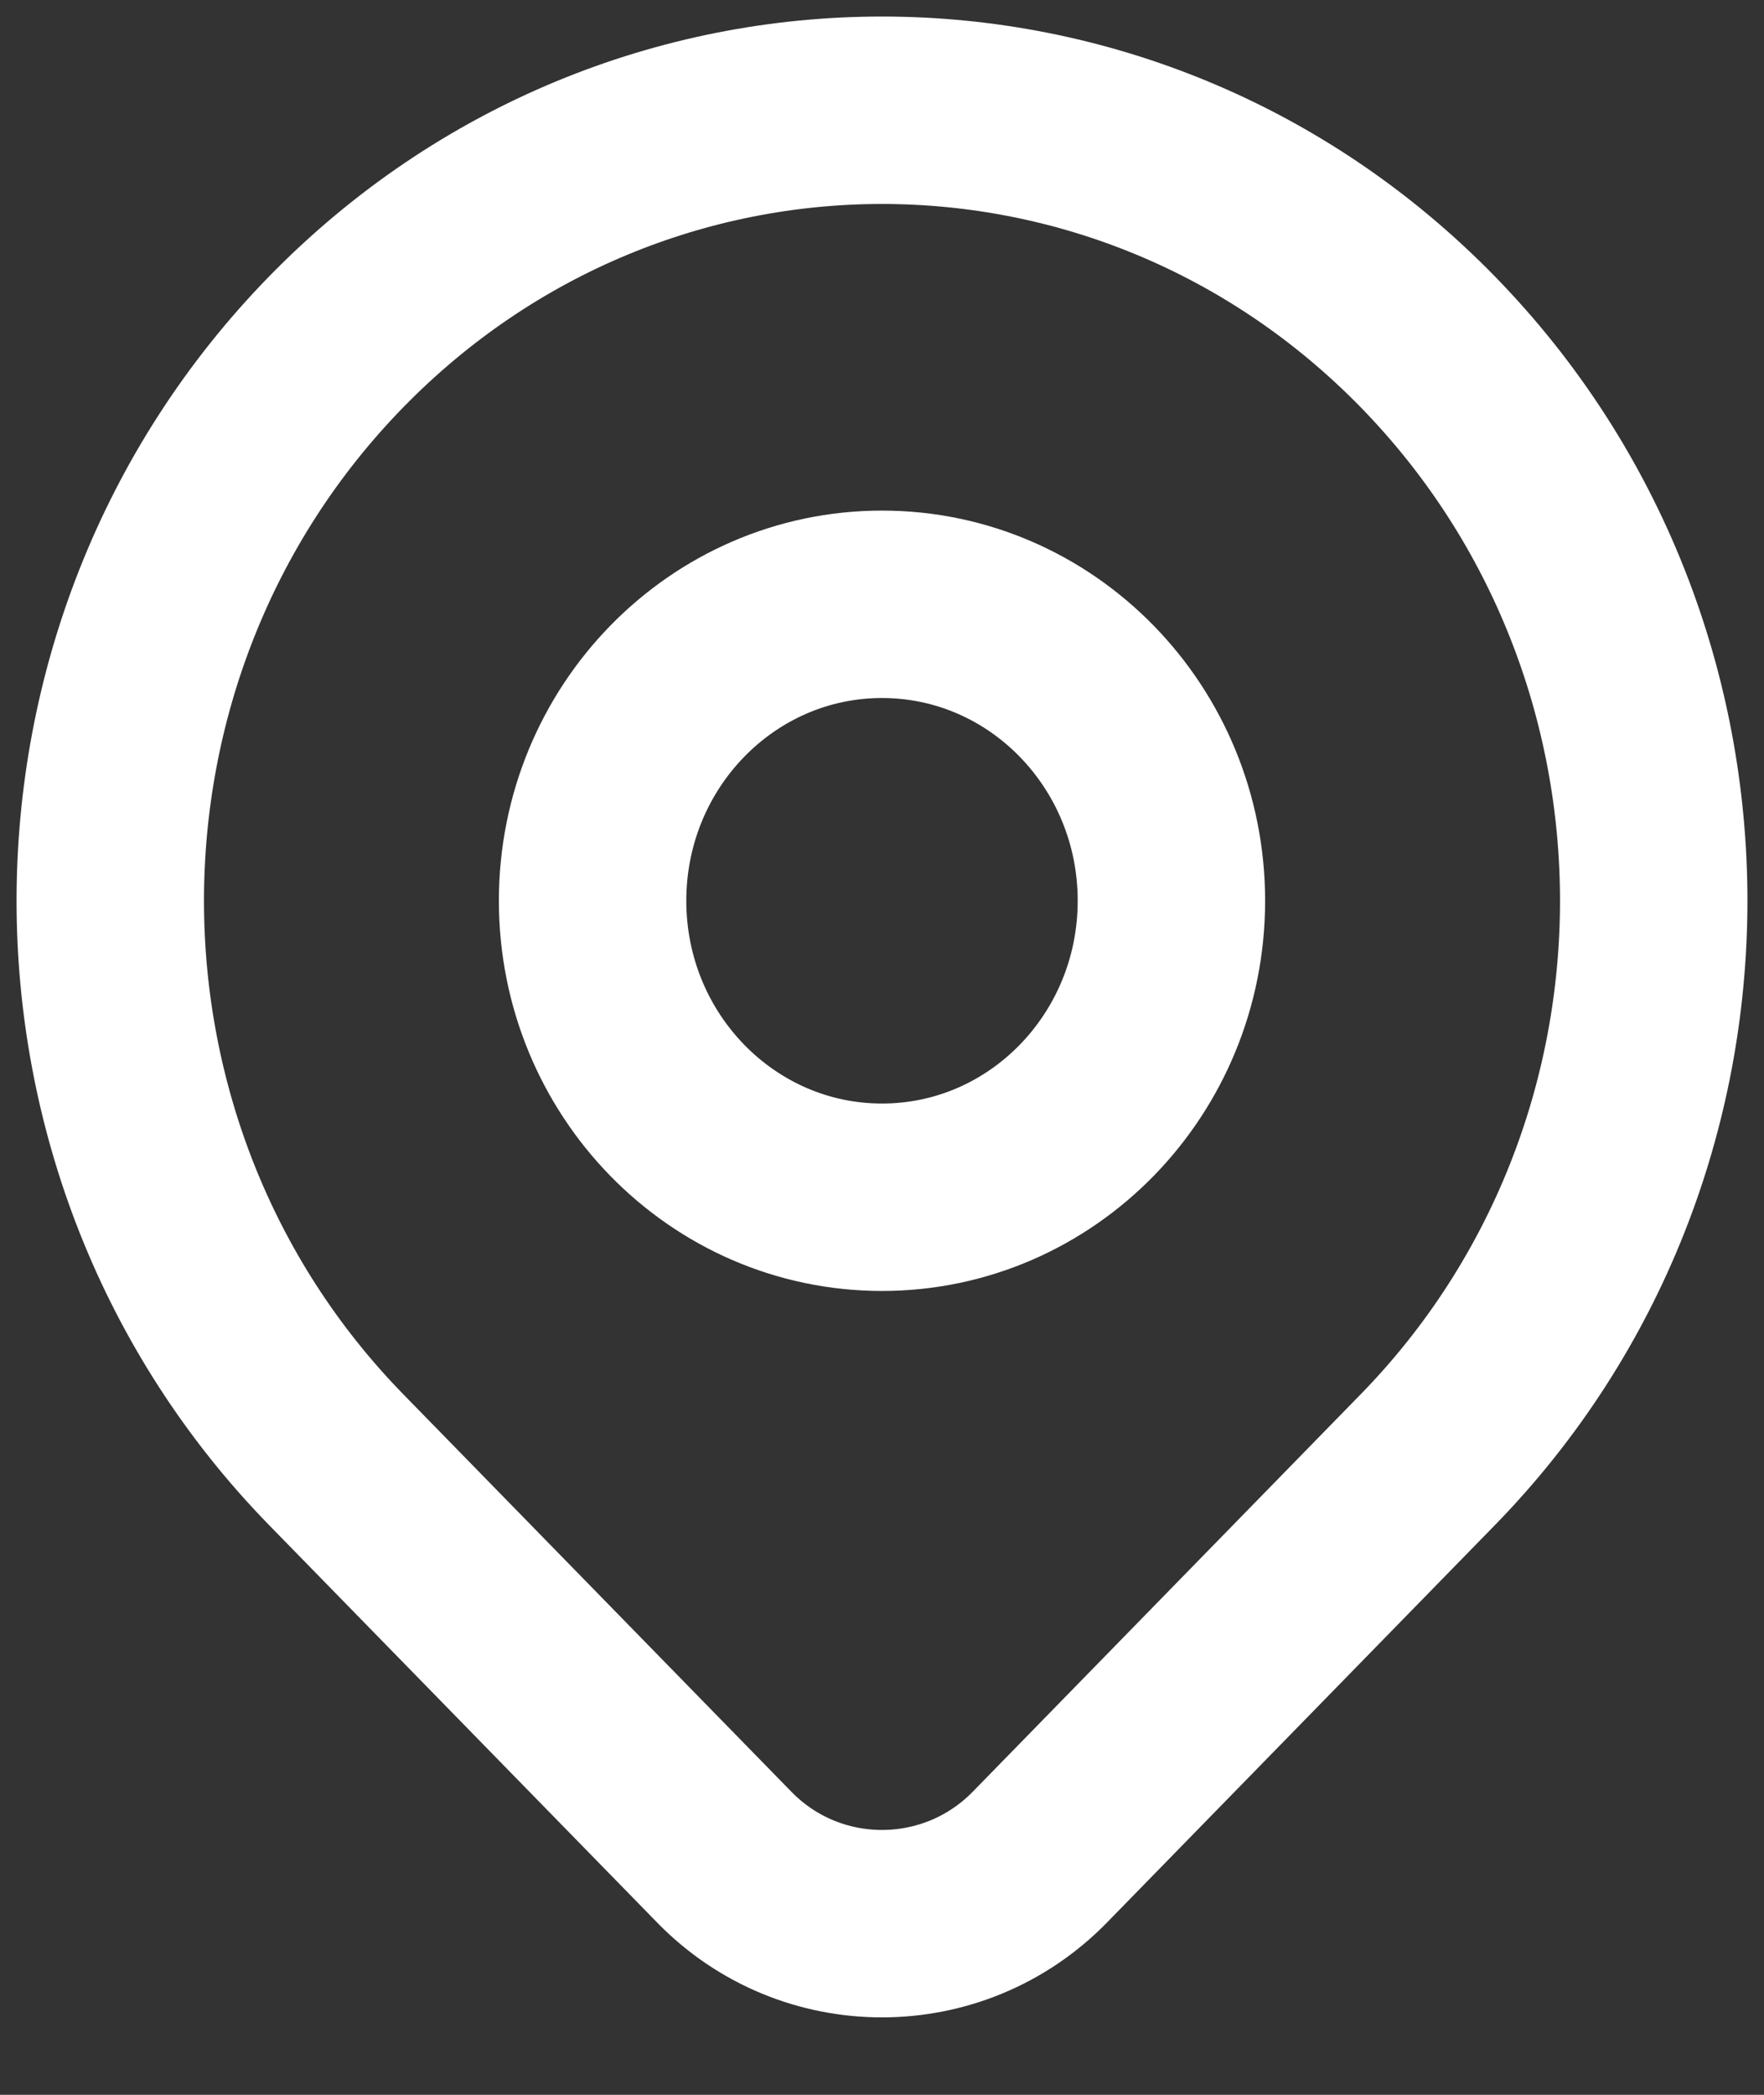
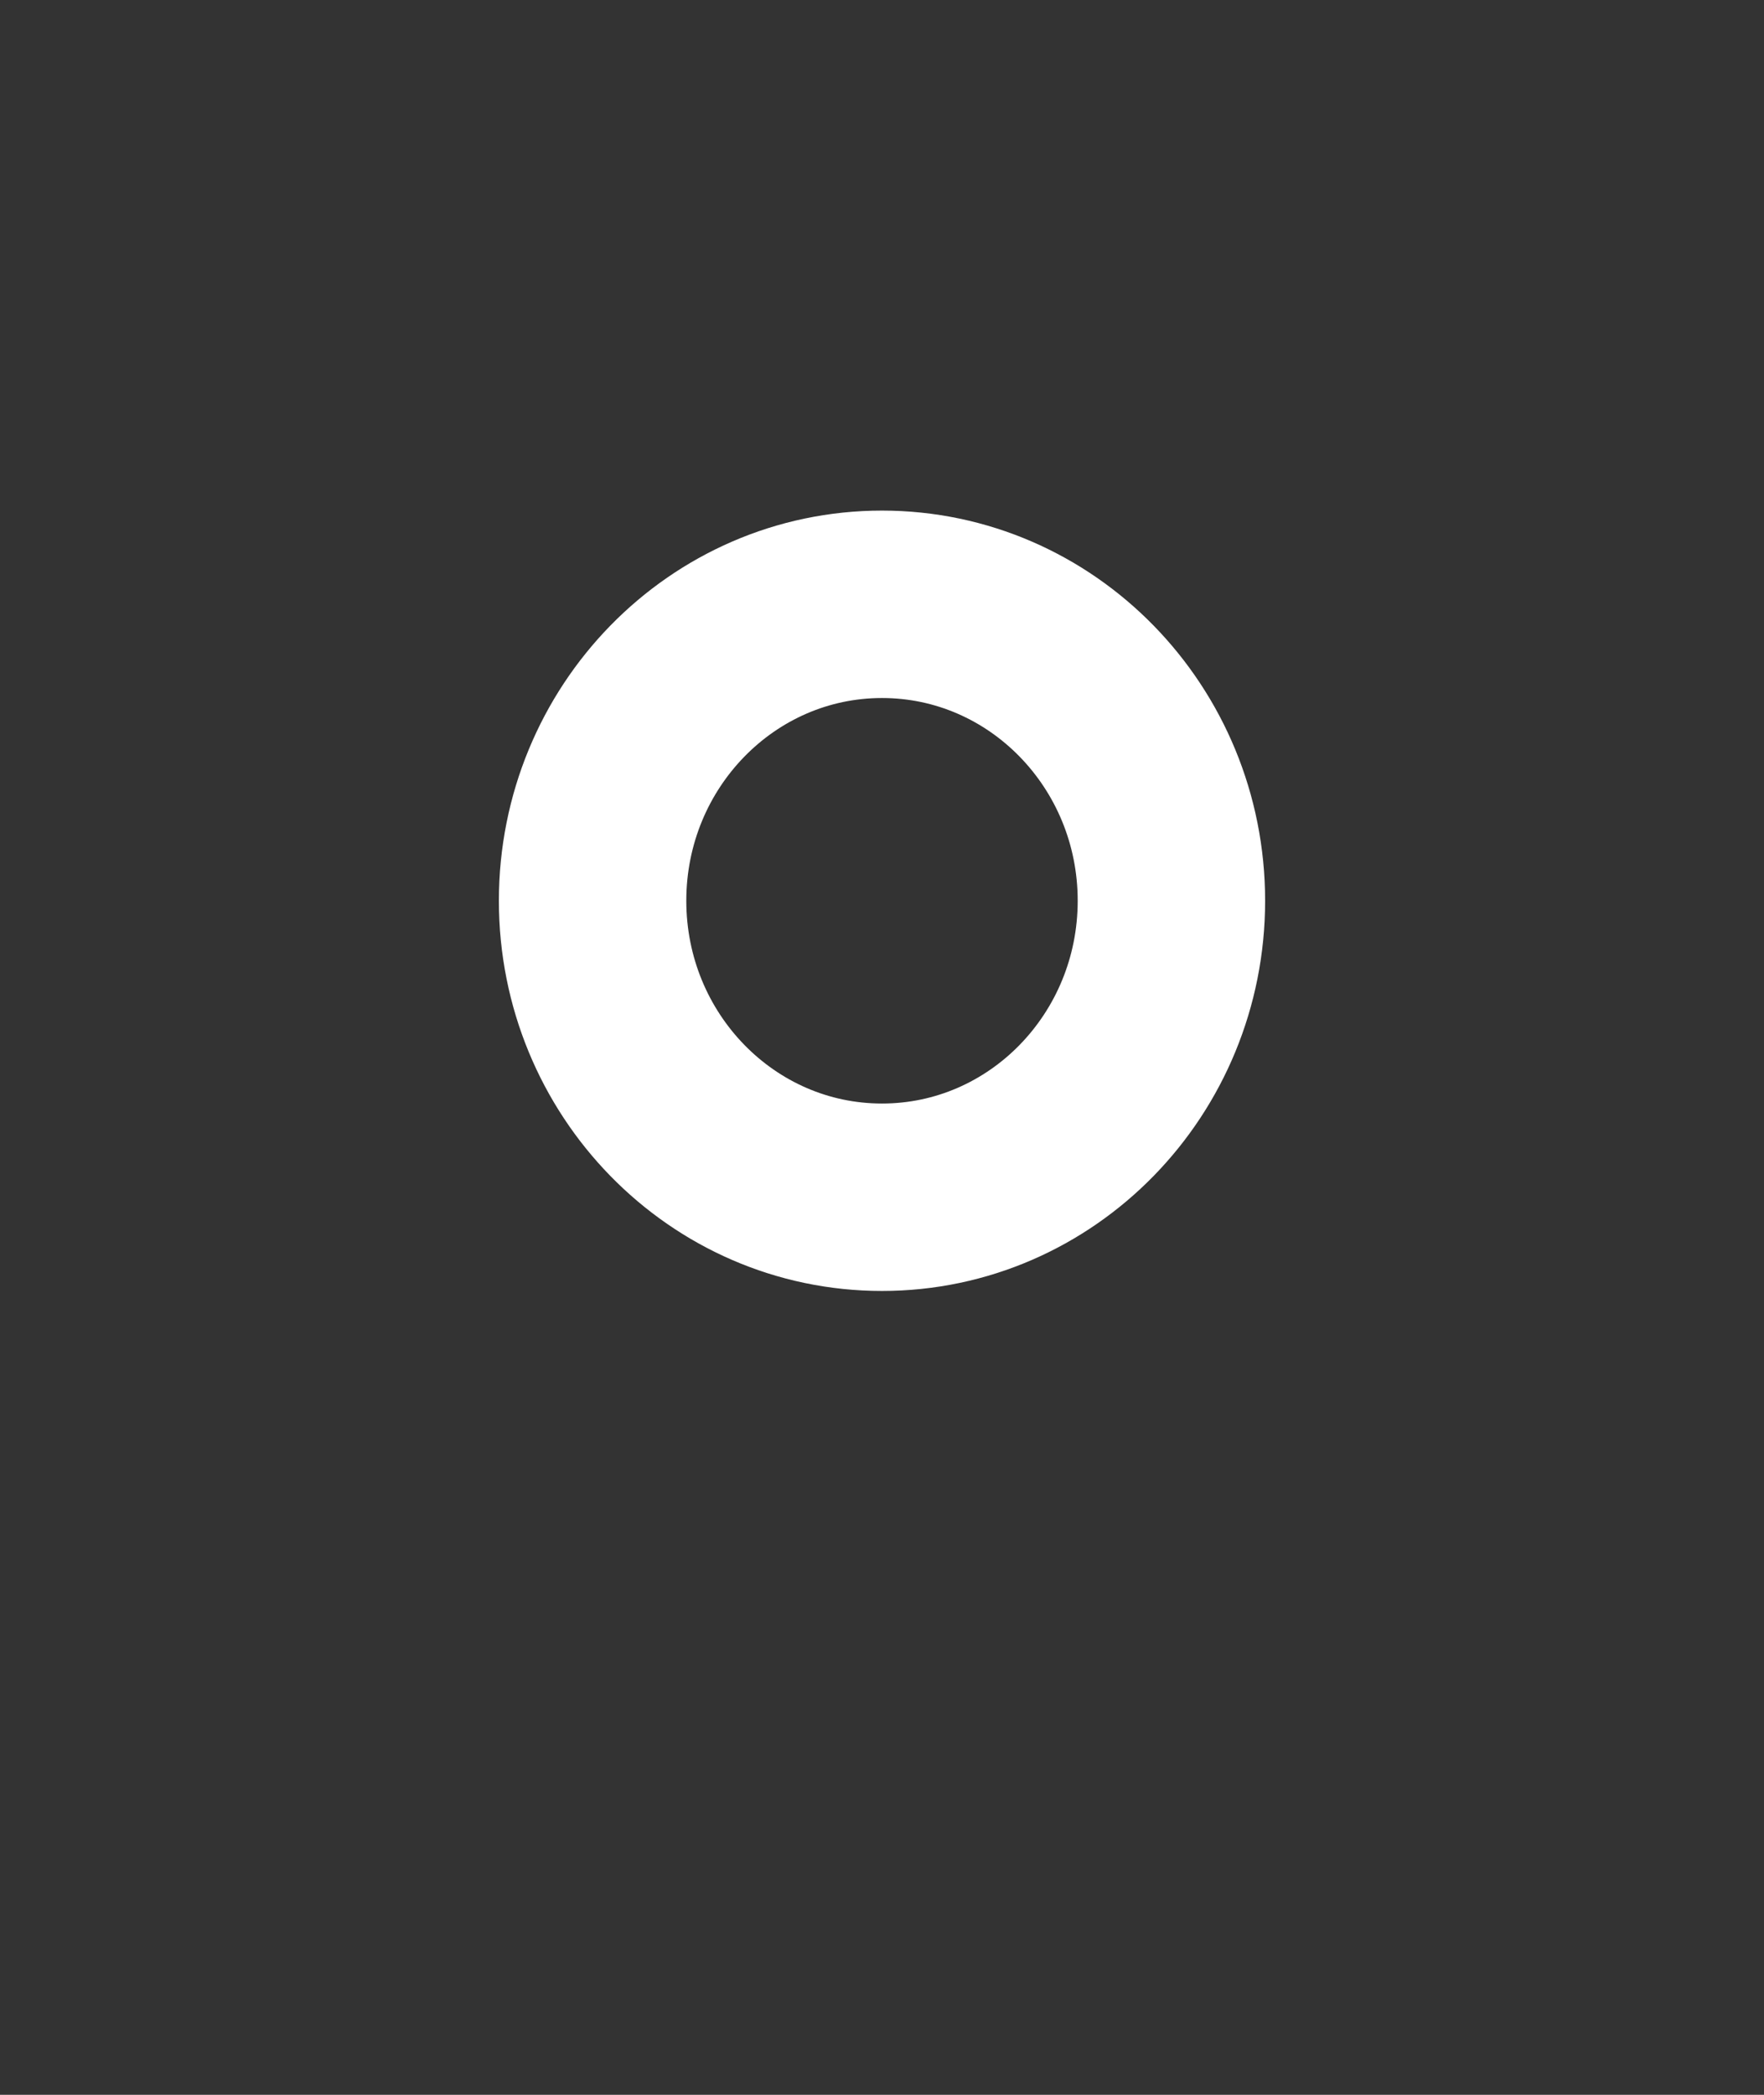
<svg xmlns="http://www.w3.org/2000/svg" width="16" height="19" viewBox="0 0 16 19" fill="none">
  <rect x="0" y="0" width="16" height="19" fill="#333333" stroke="none" />
-   <path d="M12.95 13.24C12.174 14.035 10.597 15.65 9.431 16.845C8.646 17.648 7.354 17.649 6.57 16.845C5.424 15.671 3.876 14.086 3.05 13.24C0.317 10.44 0.317 5.9 3.05 3.1C5.784 0.3 10.216 0.3 12.95 3.1C15.683 5.9 15.683 10.44 12.95 13.24Z" stroke="#FFFFFF" stroke-width="1.7" stroke-linecap="round" stroke-linejoin="round" />
-   <path d="M10.625 8.17C10.625 9.655 9.45 10.859 8 10.859C6.55 10.859 5.375 9.655 5.375 8.17C5.375 6.685 6.55 5.481 8 5.481C9.45 5.481 10.625 6.685 10.625 8.17Z" stroke="#FFFFFF" stroke-width="1.7" stroke-linecap="round" stroke-linejoin="round" />
+   <path d="M10.625 8.17C10.625 9.655 9.45 10.859 8 10.859C6.55 10.859 5.375 9.655 5.375 8.17C5.375 6.685 6.55 5.481 8 5.481C9.45 5.481 10.625 6.685 10.625 8.17" stroke="#FFFFFF" stroke-width="1.7" stroke-linecap="round" stroke-linejoin="round" />
</svg>